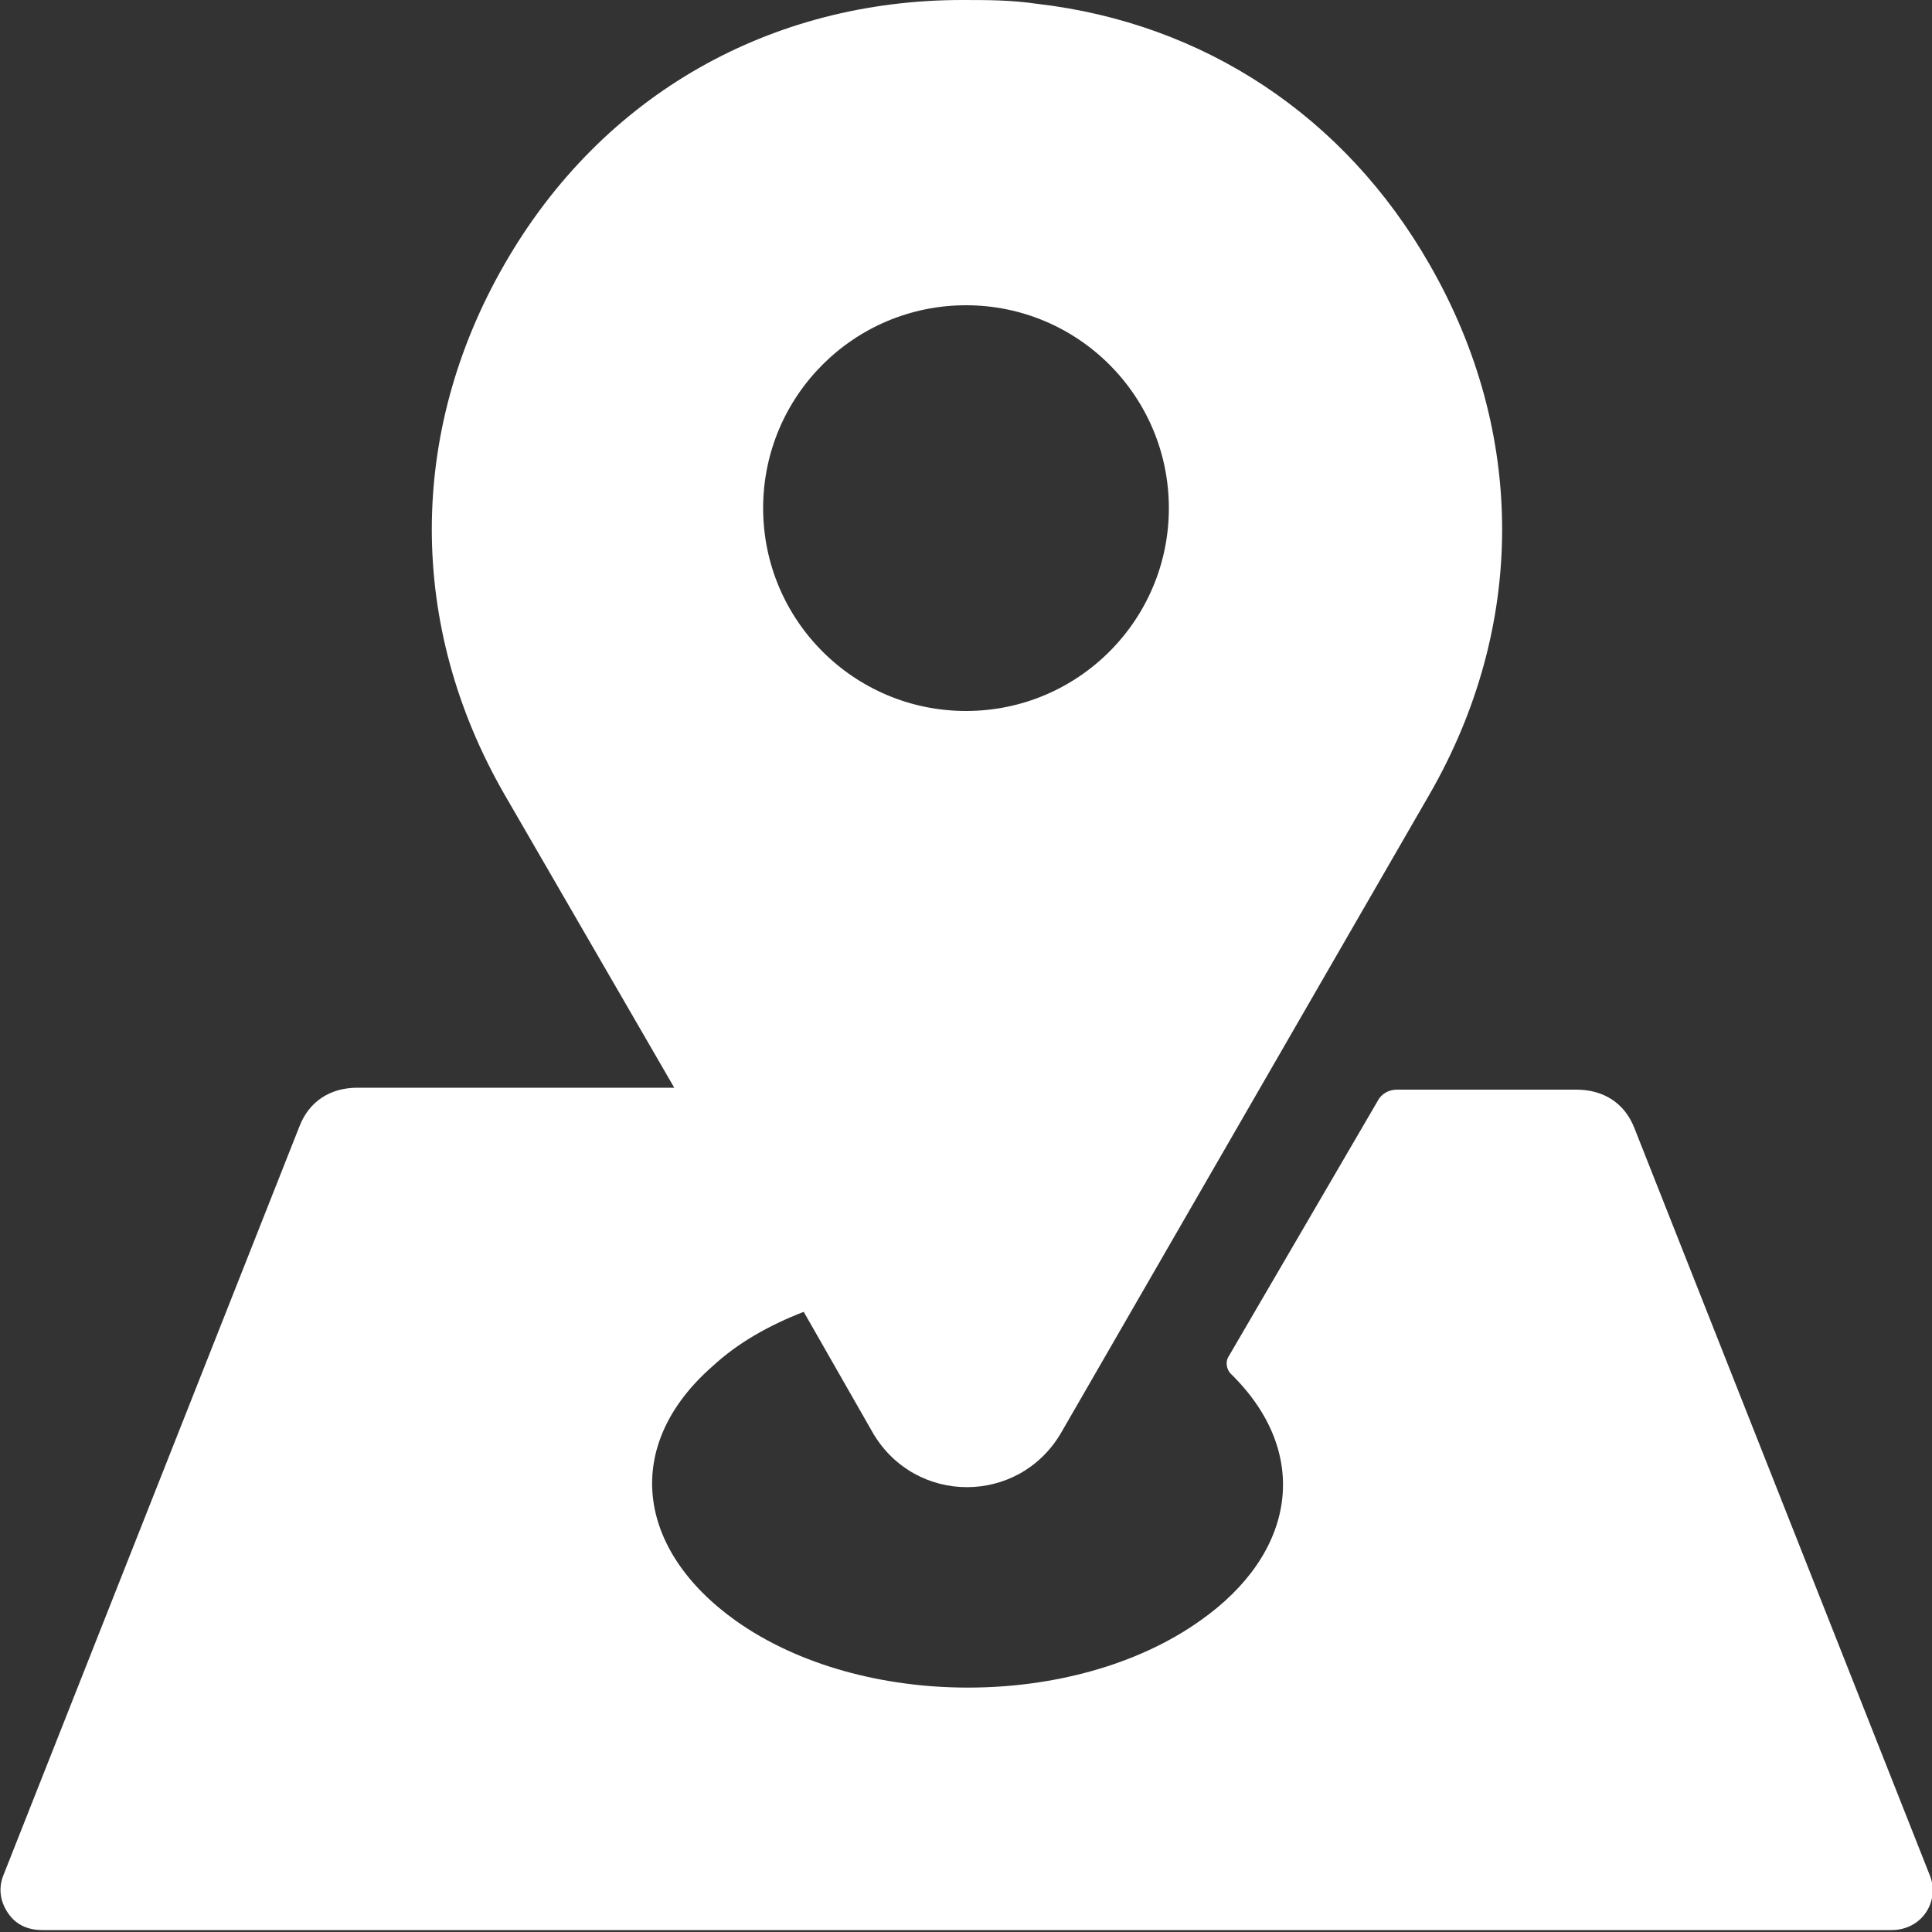
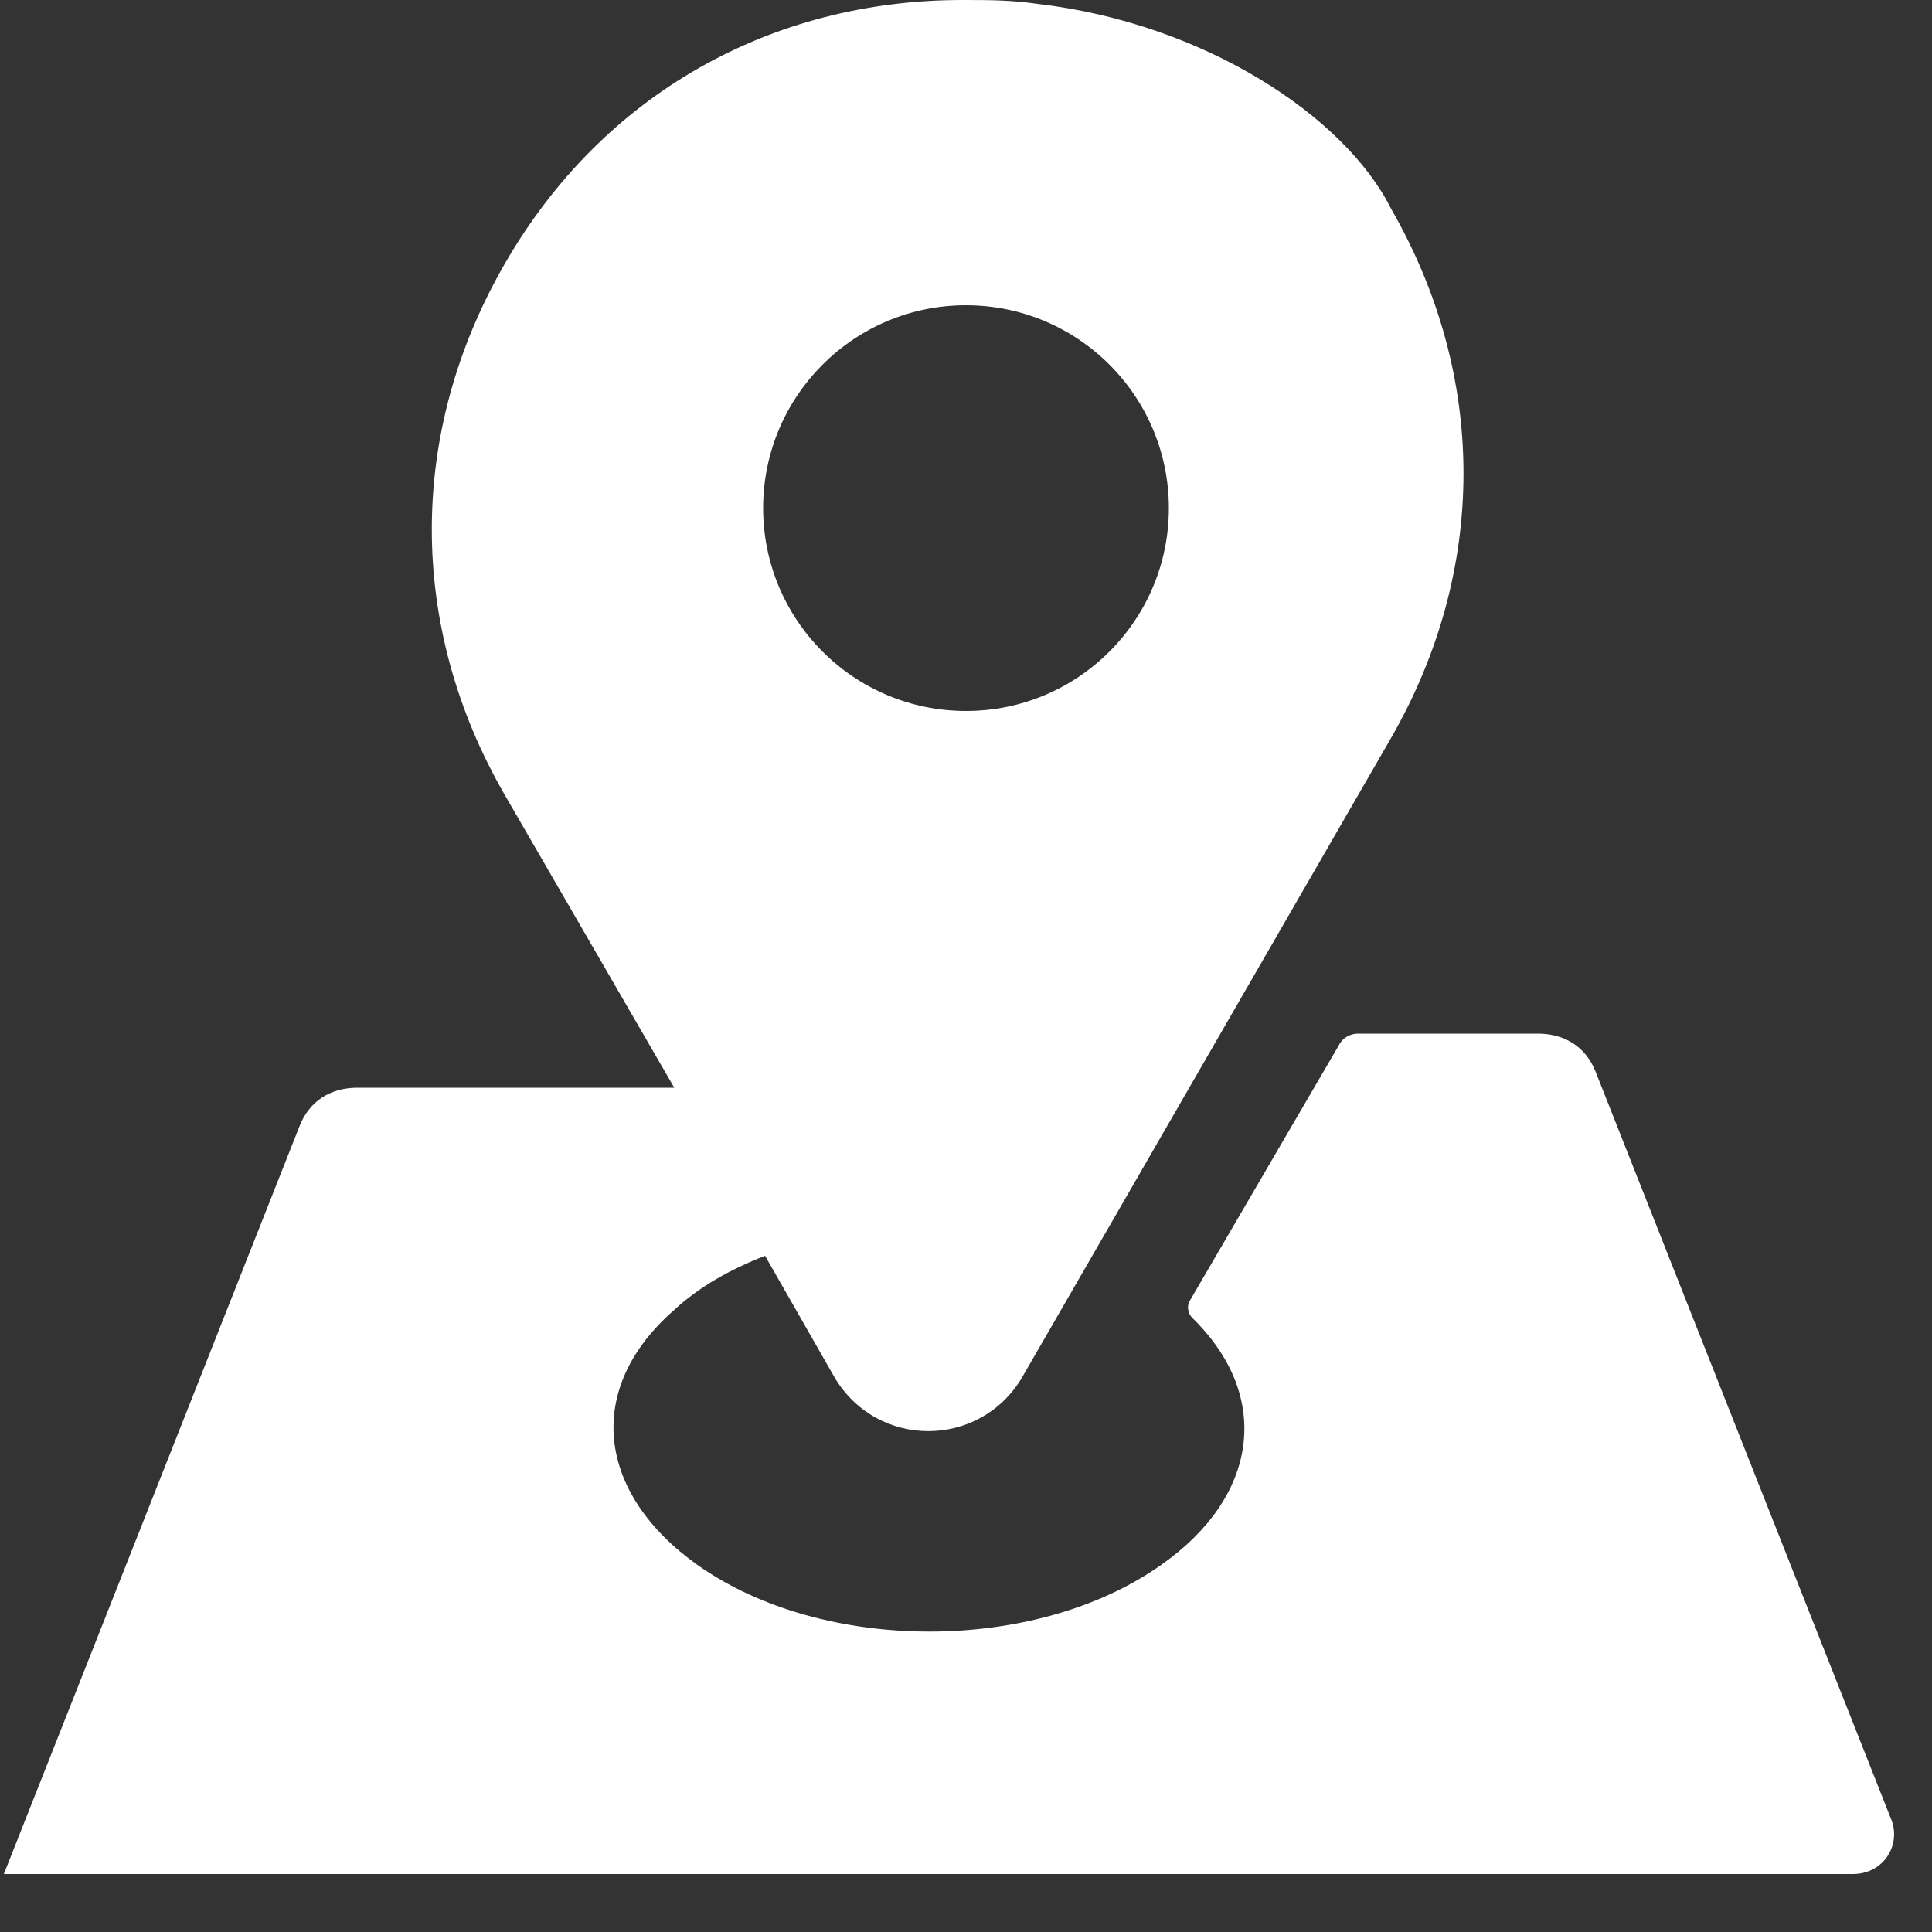
<svg xmlns="http://www.w3.org/2000/svg" id="Capa_1" version="1.1" viewBox="0 0 100 100">
  <rect x="0" y="0" width="100" height="100" fill="#333333" stroke="none" />
  <defs>
    <style>
      .st0 {
        fill: #fff;
        fill-rule: evenodd;
      }
    </style>
  </defs>
-   <path class="st0" d="M50,15.8c5.8,0,10.5,4.7,10.5,10.5,0,5.8-4.7,10.5-10.5,10.5-5.8,0-10.5-4.7-10.5-10.5,0-5.8,4.7-10.5,10.5-10.5h0ZM34.9,56.3h-16.4c-1.4,0-2.5.7-3,2L.2,97c-.3.7-.2,1.4.2,2,.4.6,1,.9,1.8.9h95.7c1.6,0,2.5-1.5,2-2.8l-15.3-38.7c-.5-1.3-1.6-2-3-2h-9.3c-.4,0-.8.2-1,.6l-7.7,13.2c-.2.3-.1.7.1.9,4.2,4.1,3.4,9.3-1.6,12.8-6.5,4.6-17.5,4.6-24,0-5.2-3.7-5.9-9.1-1.2-13.2,1.3-1.2,2.9-2.1,4.7-2.8l3.6,6.3c2.2,3.7,7.5,3.7,9.7,0l19.1-33.1c5-8.7,5-18.7,0-27.4C69.6,6,62.3,1.2,53.7.2,52.3,0,51.2,0,49.8,0c-9.8,0-18.6,4.8-23.7,13.7-5,8.7-5,18.7,0,27.4l8.8,15.2h0Z" />
+   <path class="st0" d="M50,15.8c5.8,0,10.5,4.7,10.5,10.5,0,5.8-4.7,10.5-10.5,10.5-5.8,0-10.5-4.7-10.5-10.5,0-5.8,4.7-10.5,10.5-10.5h0ZM34.9,56.3h-16.4c-1.4,0-2.5.7-3,2L.2,97h95.7c1.6,0,2.5-1.5,2-2.8l-15.3-38.7c-.5-1.3-1.6-2-3-2h-9.3c-.4,0-.8.2-1,.6l-7.7,13.2c-.2.3-.1.7.1.9,4.2,4.1,3.4,9.3-1.6,12.8-6.5,4.6-17.5,4.6-24,0-5.2-3.7-5.9-9.1-1.2-13.2,1.3-1.2,2.9-2.1,4.7-2.8l3.6,6.3c2.2,3.7,7.5,3.7,9.7,0l19.1-33.1c5-8.7,5-18.7,0-27.4C69.6,6,62.3,1.2,53.7.2,52.3,0,51.2,0,49.8,0c-9.8,0-18.6,4.8-23.7,13.7-5,8.7-5,18.7,0,27.4l8.8,15.2h0Z" />
</svg>